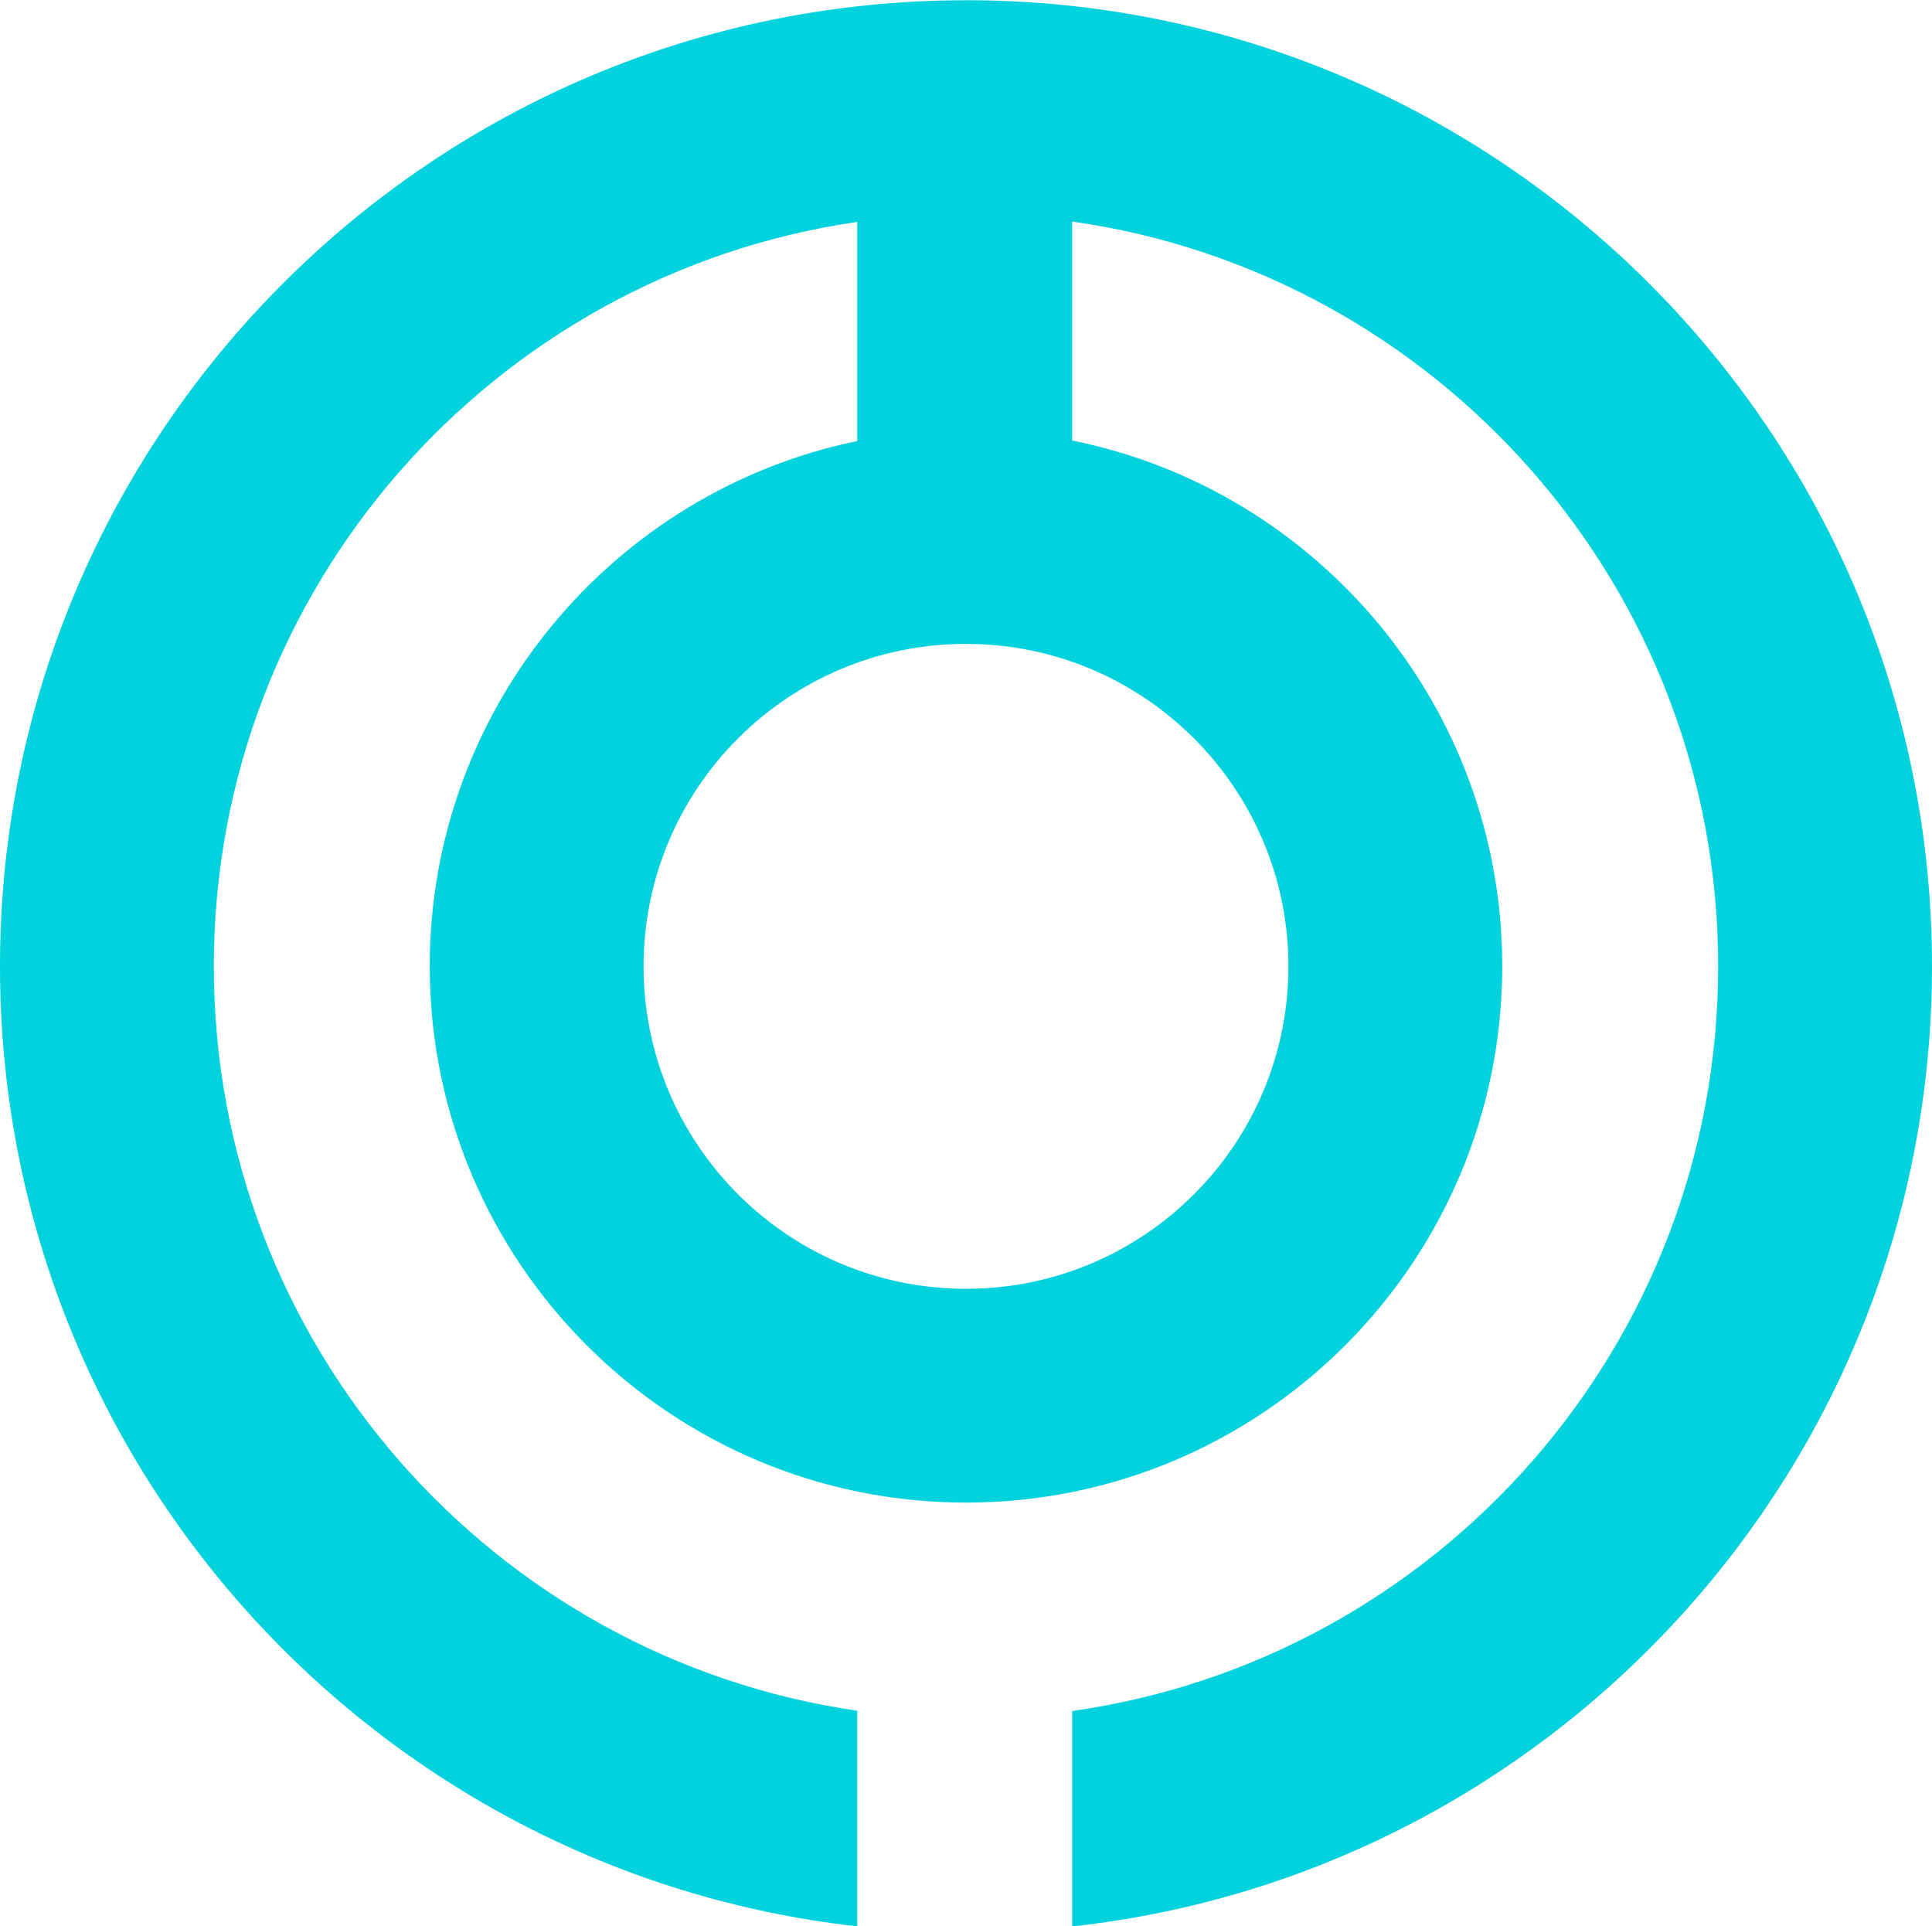
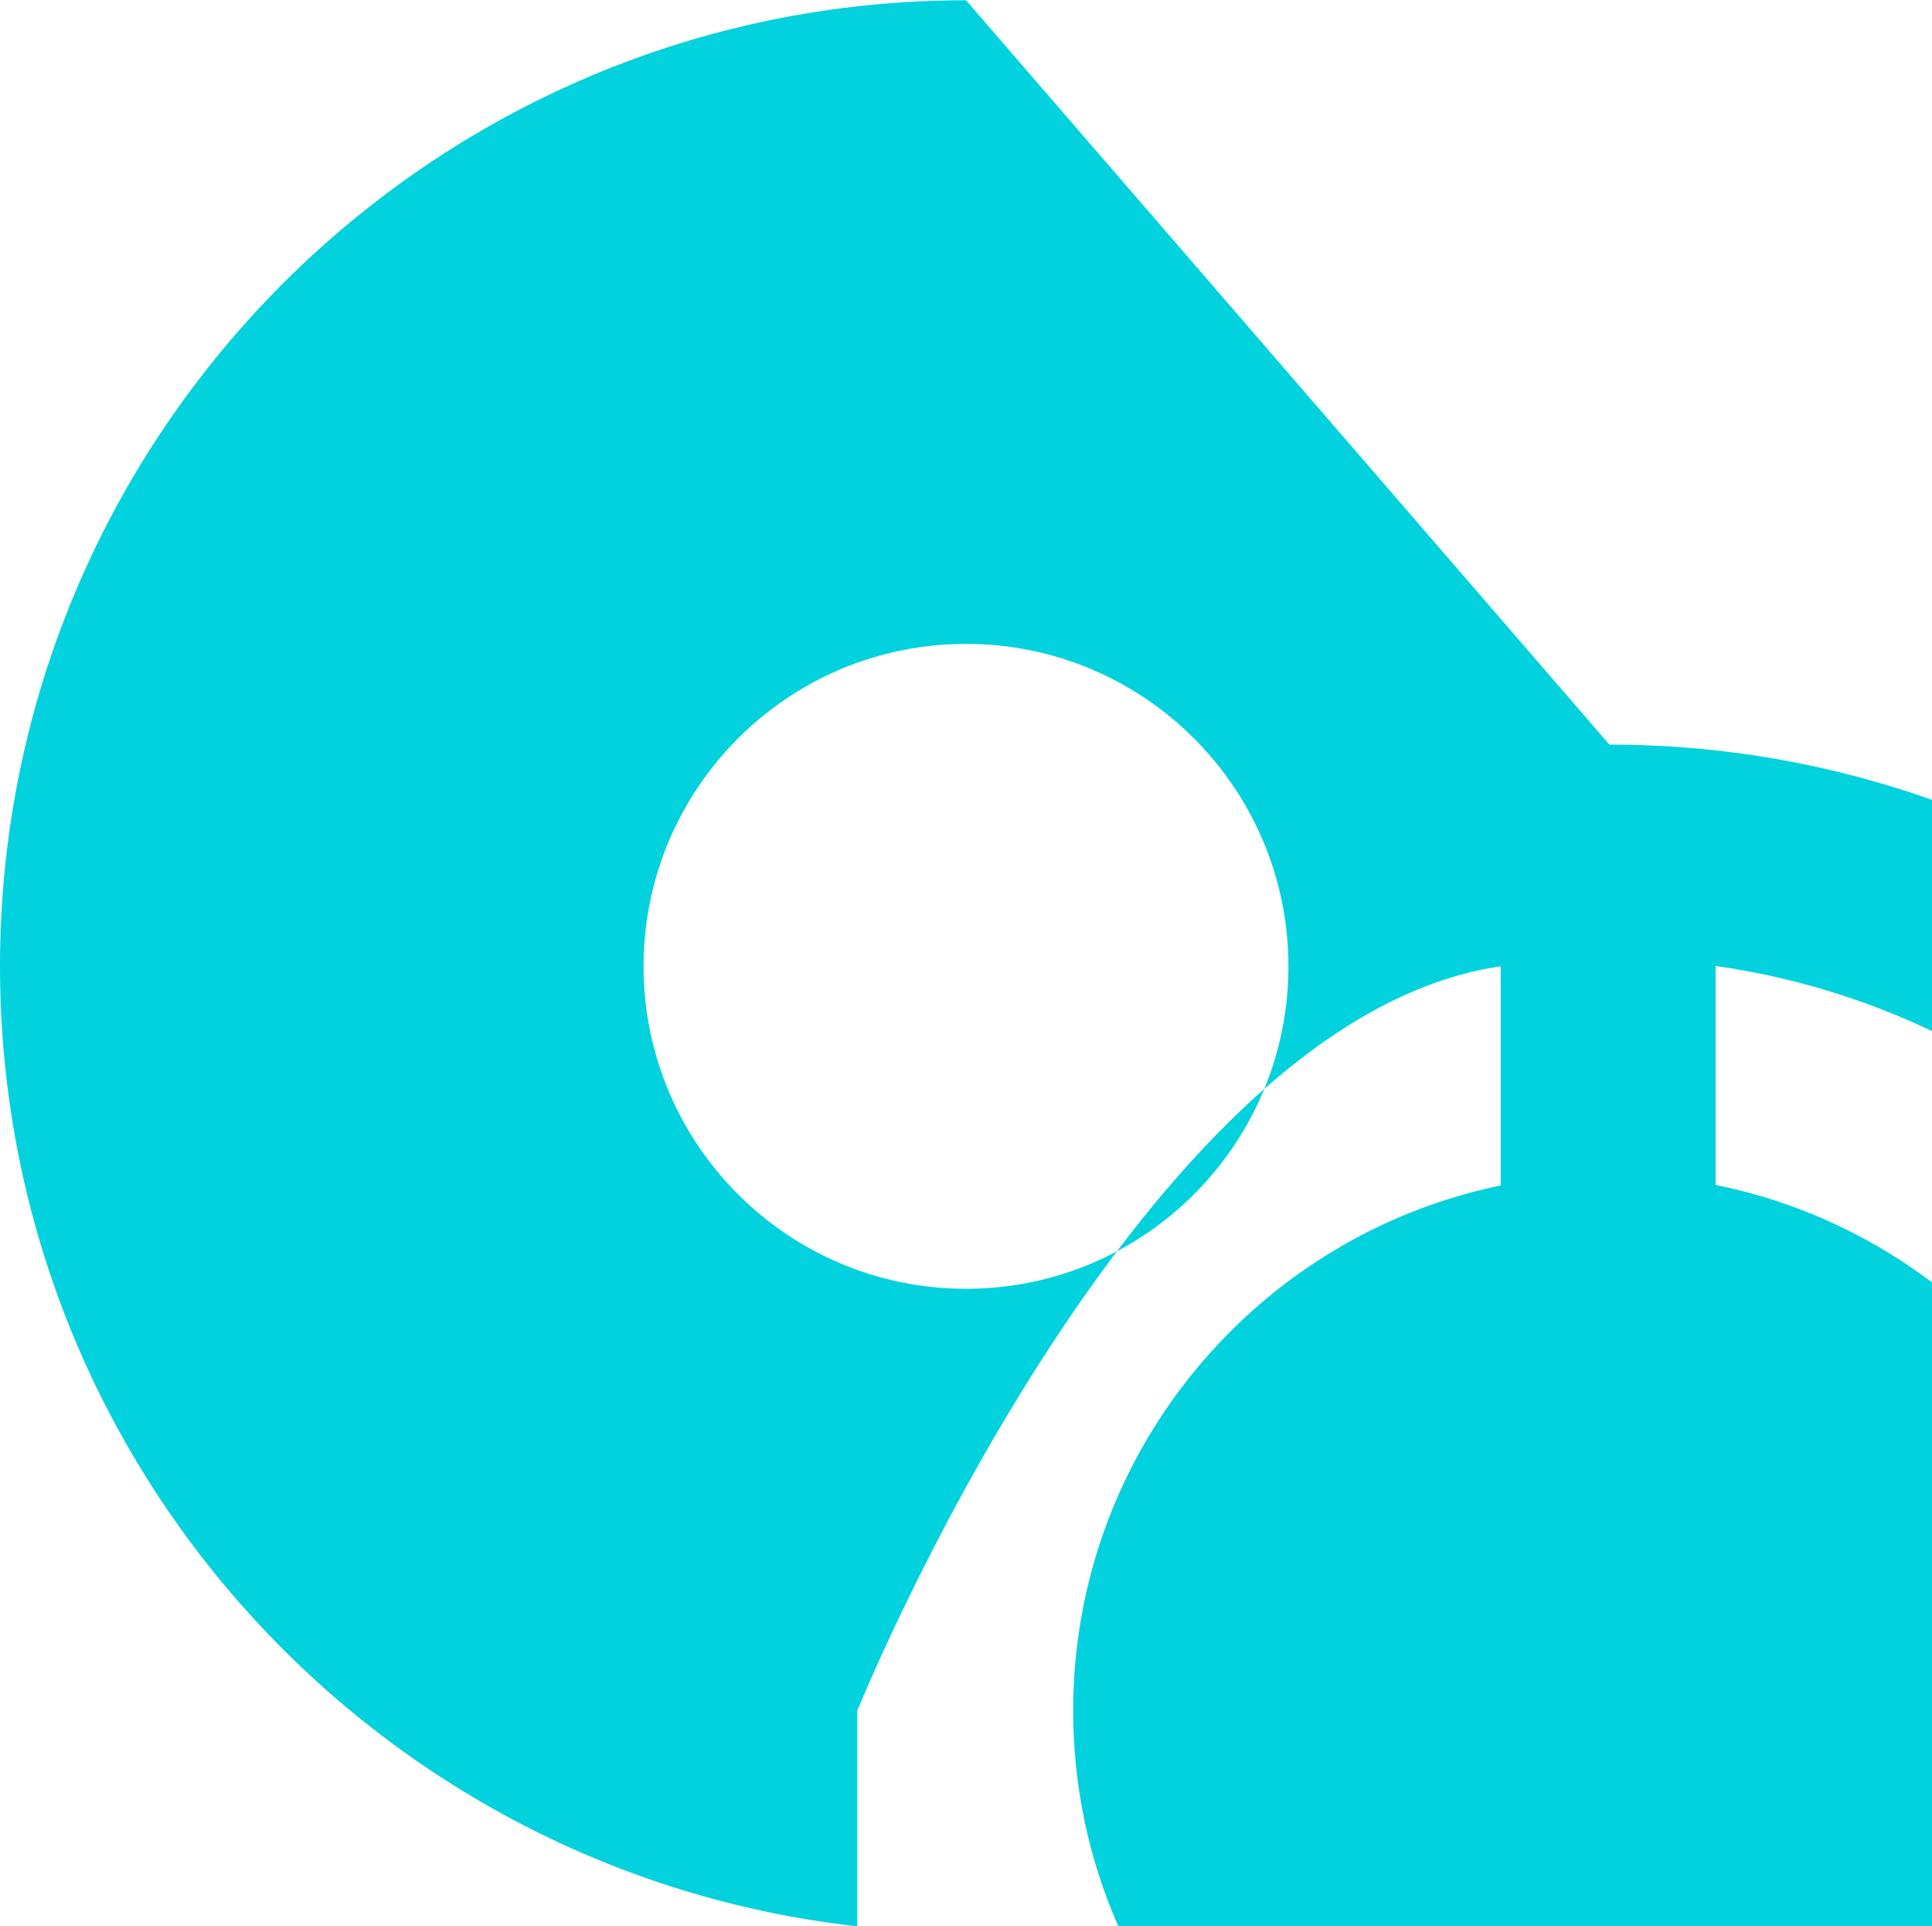
<svg xmlns="http://www.w3.org/2000/svg" fill="#000000" height="376.3" preserveAspectRatio="xMidYMid meet" version="1" viewBox="252.5 126.2 377.5 376.3" width="377.5" zoomAndPan="magnify">
  <g id="change1_1">
-     <path d="m441.25 126.25c-104.18 0-188.75 84.568-188.75 188.75 0 96.996 73.31 176.99 167.5 187.56v-42.125c-71.067-10.307-125.72-71.53-125.72-145.44s54.651-135.13 125.72-145.44v42.812c-47.654 9.836-83.531 52.074-83.531 102.62 0 57.835 46.946 104.78 104.78 104.78s104.78-46.946 104.78-104.78c0-50.727-36.13-93.075-84.031-102.72v-42.781c71.311 10.092 126.22 71.419 126.22 145.5s-54.908 135.41-126.22 145.5v42.094c94.428-10.347 168-90.427 168-187.59 0-104.18-84.568-188.75-188.75-188.75zm0 125.75c34.776 0 63 28.224 63 63s-28.224 63-63 63-63-28.224-63-63 28.224-63 63-63z" fill="#02d2dd" />
+     <path d="m441.25 126.25c-104.18 0-188.75 84.568-188.75 188.75 0 96.996 73.31 176.99 167.5 187.56v-42.125s54.651-135.13 125.72-145.44v42.812c-47.654 9.836-83.531 52.074-83.531 102.62 0 57.835 46.946 104.78 104.78 104.78s104.78-46.946 104.78-104.78c0-50.727-36.13-93.075-84.031-102.72v-42.781c71.311 10.092 126.22 71.419 126.22 145.5s-54.908 135.41-126.22 145.5v42.094c94.428-10.347 168-90.427 168-187.59 0-104.18-84.568-188.75-188.75-188.75zm0 125.75c34.776 0 63 28.224 63 63s-28.224 63-63 63-63-28.224-63-63 28.224-63 63-63z" fill="#02d2dd" />
  </g>
</svg>